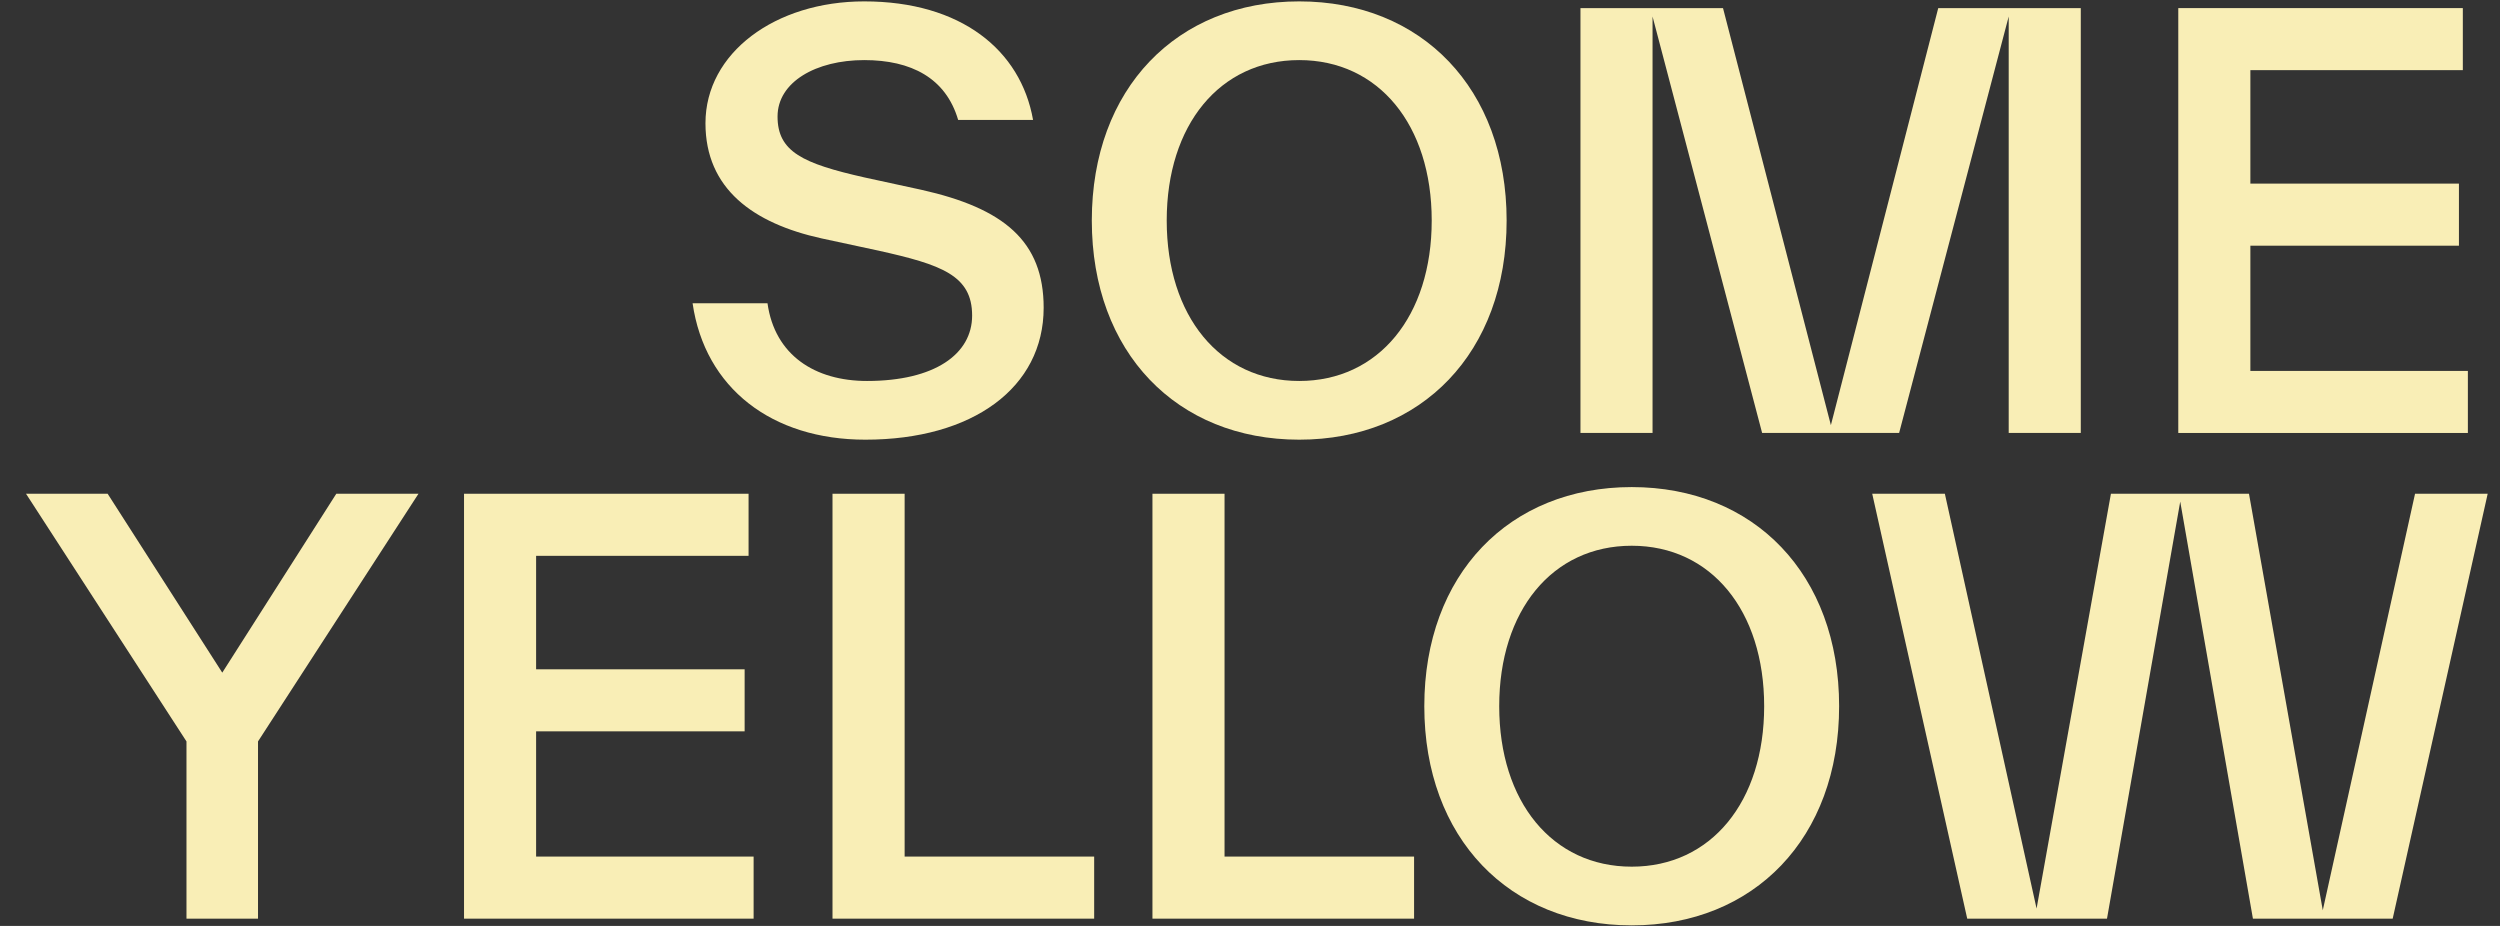
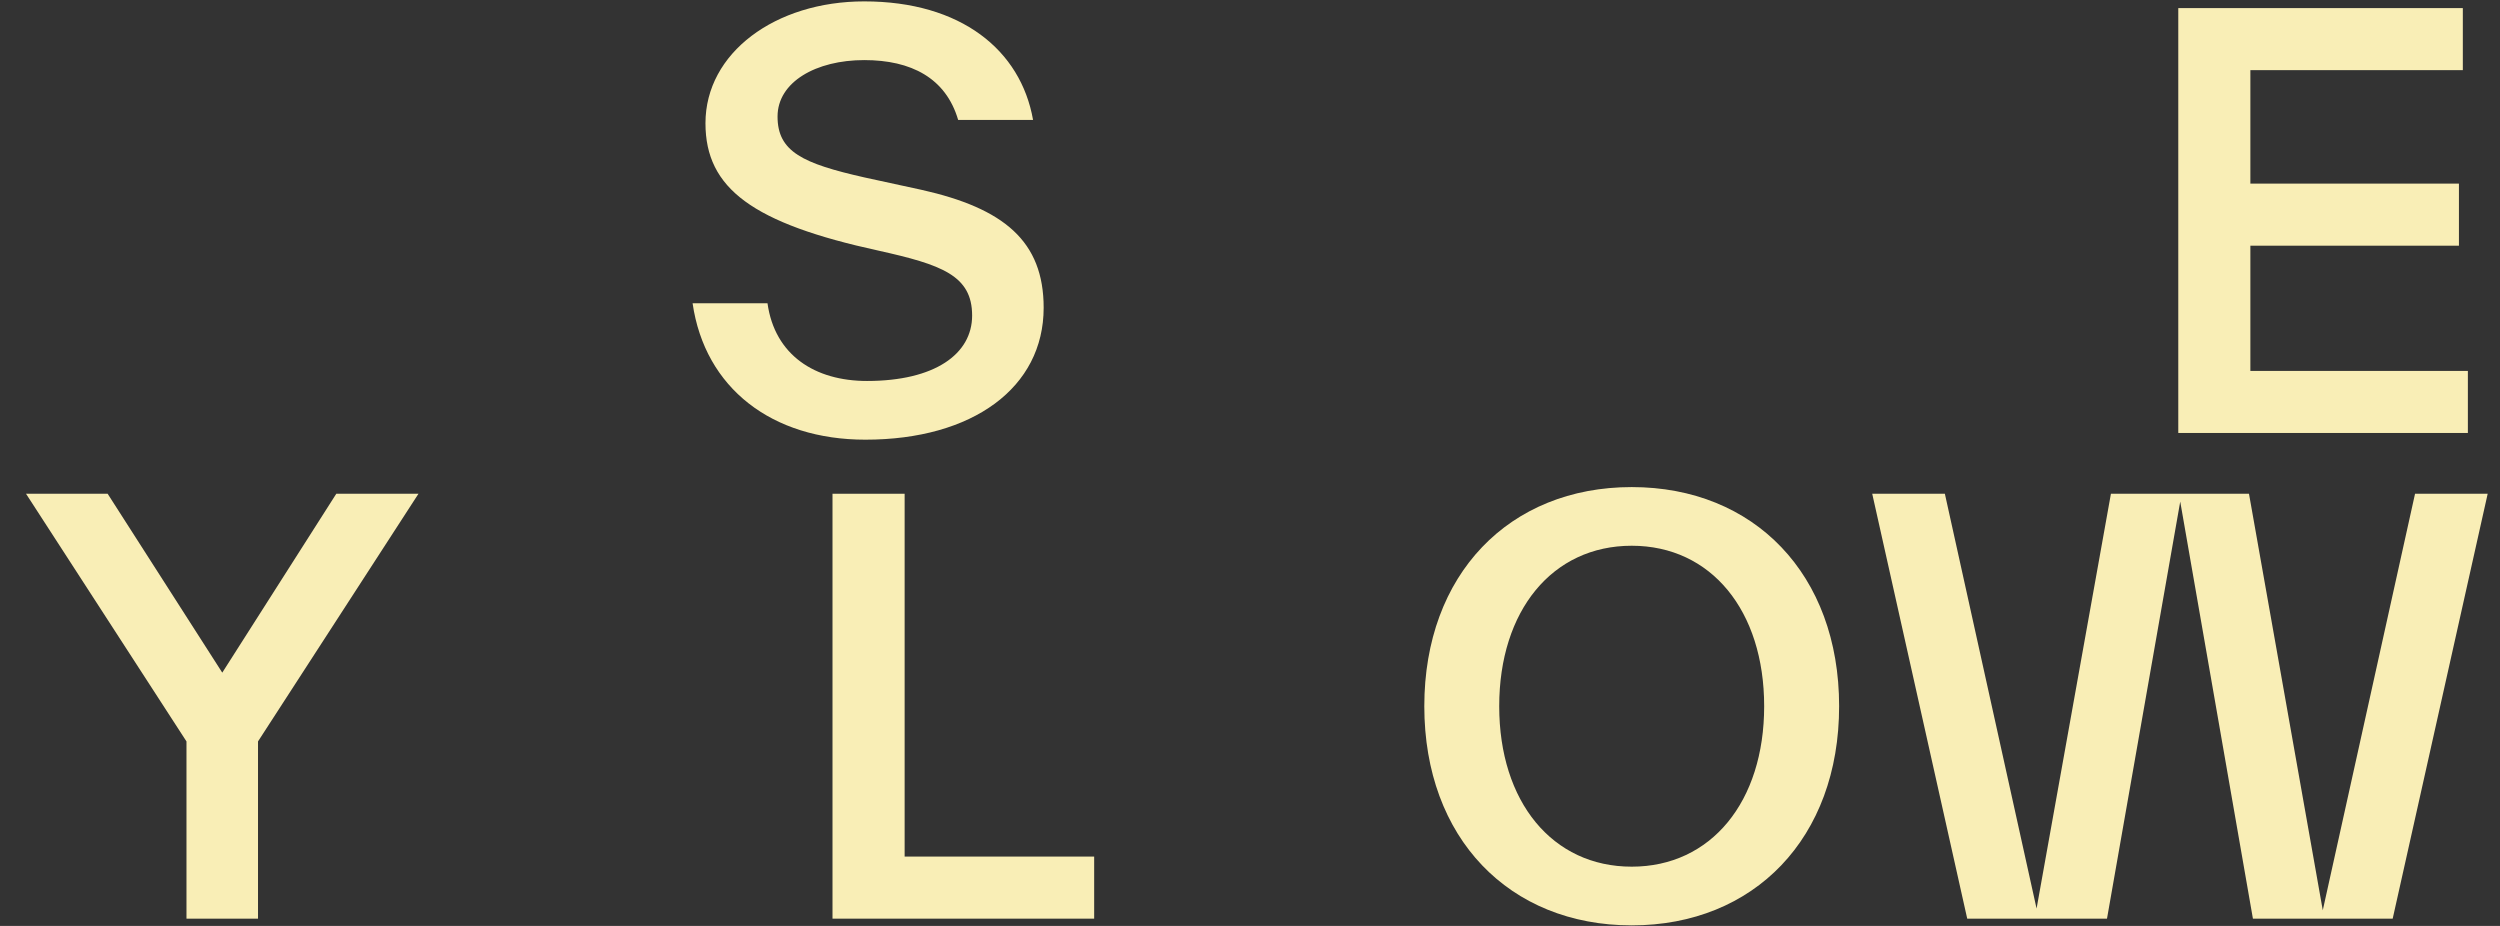
<svg xmlns="http://www.w3.org/2000/svg" width="54" height="20" viewBox="0 0 54 20" fill="none">
  <rect x="0" y="0" width="54" height="20" fill="#333333" stroke="none" />
  <g clip-path="url(#clip0_341_32945)">
-     <path d="M18.691 9.497C16.675 9.497 15.226 8.386 14.96 6.551H16.578C16.735 7.674 17.605 8.229 18.727 8.229C20.189 8.229 20.998 7.649 20.998 6.816C20.998 5.947 20.334 5.717 18.981 5.415L17.749 5.15C16.264 4.824 15.238 4.075 15.238 2.662C15.238 1.141 16.747 0.03 18.667 0.03C20.756 0.03 22.048 1.08 22.314 2.59H20.696C20.43 1.684 19.681 1.298 18.667 1.298C17.629 1.298 16.795 1.769 16.795 2.517C16.795 3.278 17.339 3.532 18.679 3.834L19.899 4.099C21.686 4.498 22.543 5.21 22.543 6.647C22.543 8.374 21.01 9.497 18.691 9.497Z" fill="#F9EEB6" />
-     <path d="M28.063 9.497C25.419 9.497 23.583 7.613 23.583 4.763C23.583 1.914 25.419 0.03 28.063 0.03C30.707 0.03 32.543 1.914 32.543 4.763C32.543 7.613 30.707 9.497 28.063 9.497ZM28.063 8.229C29.778 8.229 30.925 6.828 30.925 4.763C30.925 2.698 29.778 1.298 28.063 1.298C26.348 1.298 25.201 2.698 25.201 4.763C25.201 6.828 26.348 8.229 28.063 8.229Z" fill="#F9EEB6" />
-     <path d="M44.945 0.175V9.352H43.388V0.356L41.021 9.352H38.062L35.695 0.356V9.352H34.138V0.175H37.217L39.547 9.183L41.866 0.175H44.945Z" fill="#F9EEB6" />
+     <path d="M18.691 9.497C16.675 9.497 15.226 8.386 14.96 6.551H16.578C16.735 7.674 17.605 8.229 18.727 8.229C20.189 8.229 20.998 7.649 20.998 6.816C20.998 5.947 20.334 5.717 18.981 5.415C16.264 4.824 15.238 4.075 15.238 2.662C15.238 1.141 16.747 0.03 18.667 0.03C20.756 0.03 22.048 1.08 22.314 2.59H20.696C20.43 1.684 19.681 1.298 18.667 1.298C17.629 1.298 16.795 1.769 16.795 2.517C16.795 3.278 17.339 3.532 18.679 3.834L19.899 4.099C21.686 4.498 22.543 5.21 22.543 6.647C22.543 8.374 21.01 9.497 18.691 9.497Z" fill="#F9EEB6" />
    <path d="M48.608 5.307V8.012H53.306V9.352H47.051V0.175H53.197V1.515H48.608V3.966H53.113V5.307H48.608Z" fill="#F9EEB6" />
    <path d="M7.264 10.665H9.039L5.573 16.015V19.843H4.028V16.015L0.562 10.665H2.325L4.801 14.529L7.264 10.665Z" fill="#F9EEB6" />
-     <path d="M11.58 15.797V18.502H16.278V19.843H10.023V10.665H16.169V12.006H11.58V14.457H16.084V15.797H11.58Z" fill="#F9EEB6" />
    <path d="M19.54 10.665V18.502H23.634V19.843H17.982V10.665H19.54Z" fill="#F9EEB6" />
-     <path d="M26.45 10.665V18.502H30.544V19.843H24.893V10.665H26.45Z" fill="#F9EEB6" />
    <path d="M35.245 19.988C32.6 19.988 30.765 18.104 30.765 15.254C30.765 12.404 32.6 10.521 35.245 10.521C37.889 10.521 39.725 12.404 39.725 15.254C39.725 18.104 37.889 19.988 35.245 19.988ZM35.245 18.72C36.959 18.72 38.106 17.319 38.106 15.254C38.106 13.189 36.959 11.788 35.245 11.788C33.53 11.788 32.383 13.189 32.383 15.254C32.383 17.319 33.53 18.72 35.245 18.72Z" fill="#F9EEB6" />
    <path d="M50.172 19.662L52.165 10.665H53.734L51.682 19.843H48.663L47.093 10.834L45.511 19.843H42.492L40.44 10.665H42.009L43.99 19.625L45.596 10.665H48.578L50.172 19.662Z" fill="#F9EEB6" />
  </g>
  <defs>
    <clipPath id="clip0_341_32945">
      <rect width="53.283" height="20" fill="white" transform="translate(0.526 -0.006)" />
    </clipPath>
  </defs>
</svg>